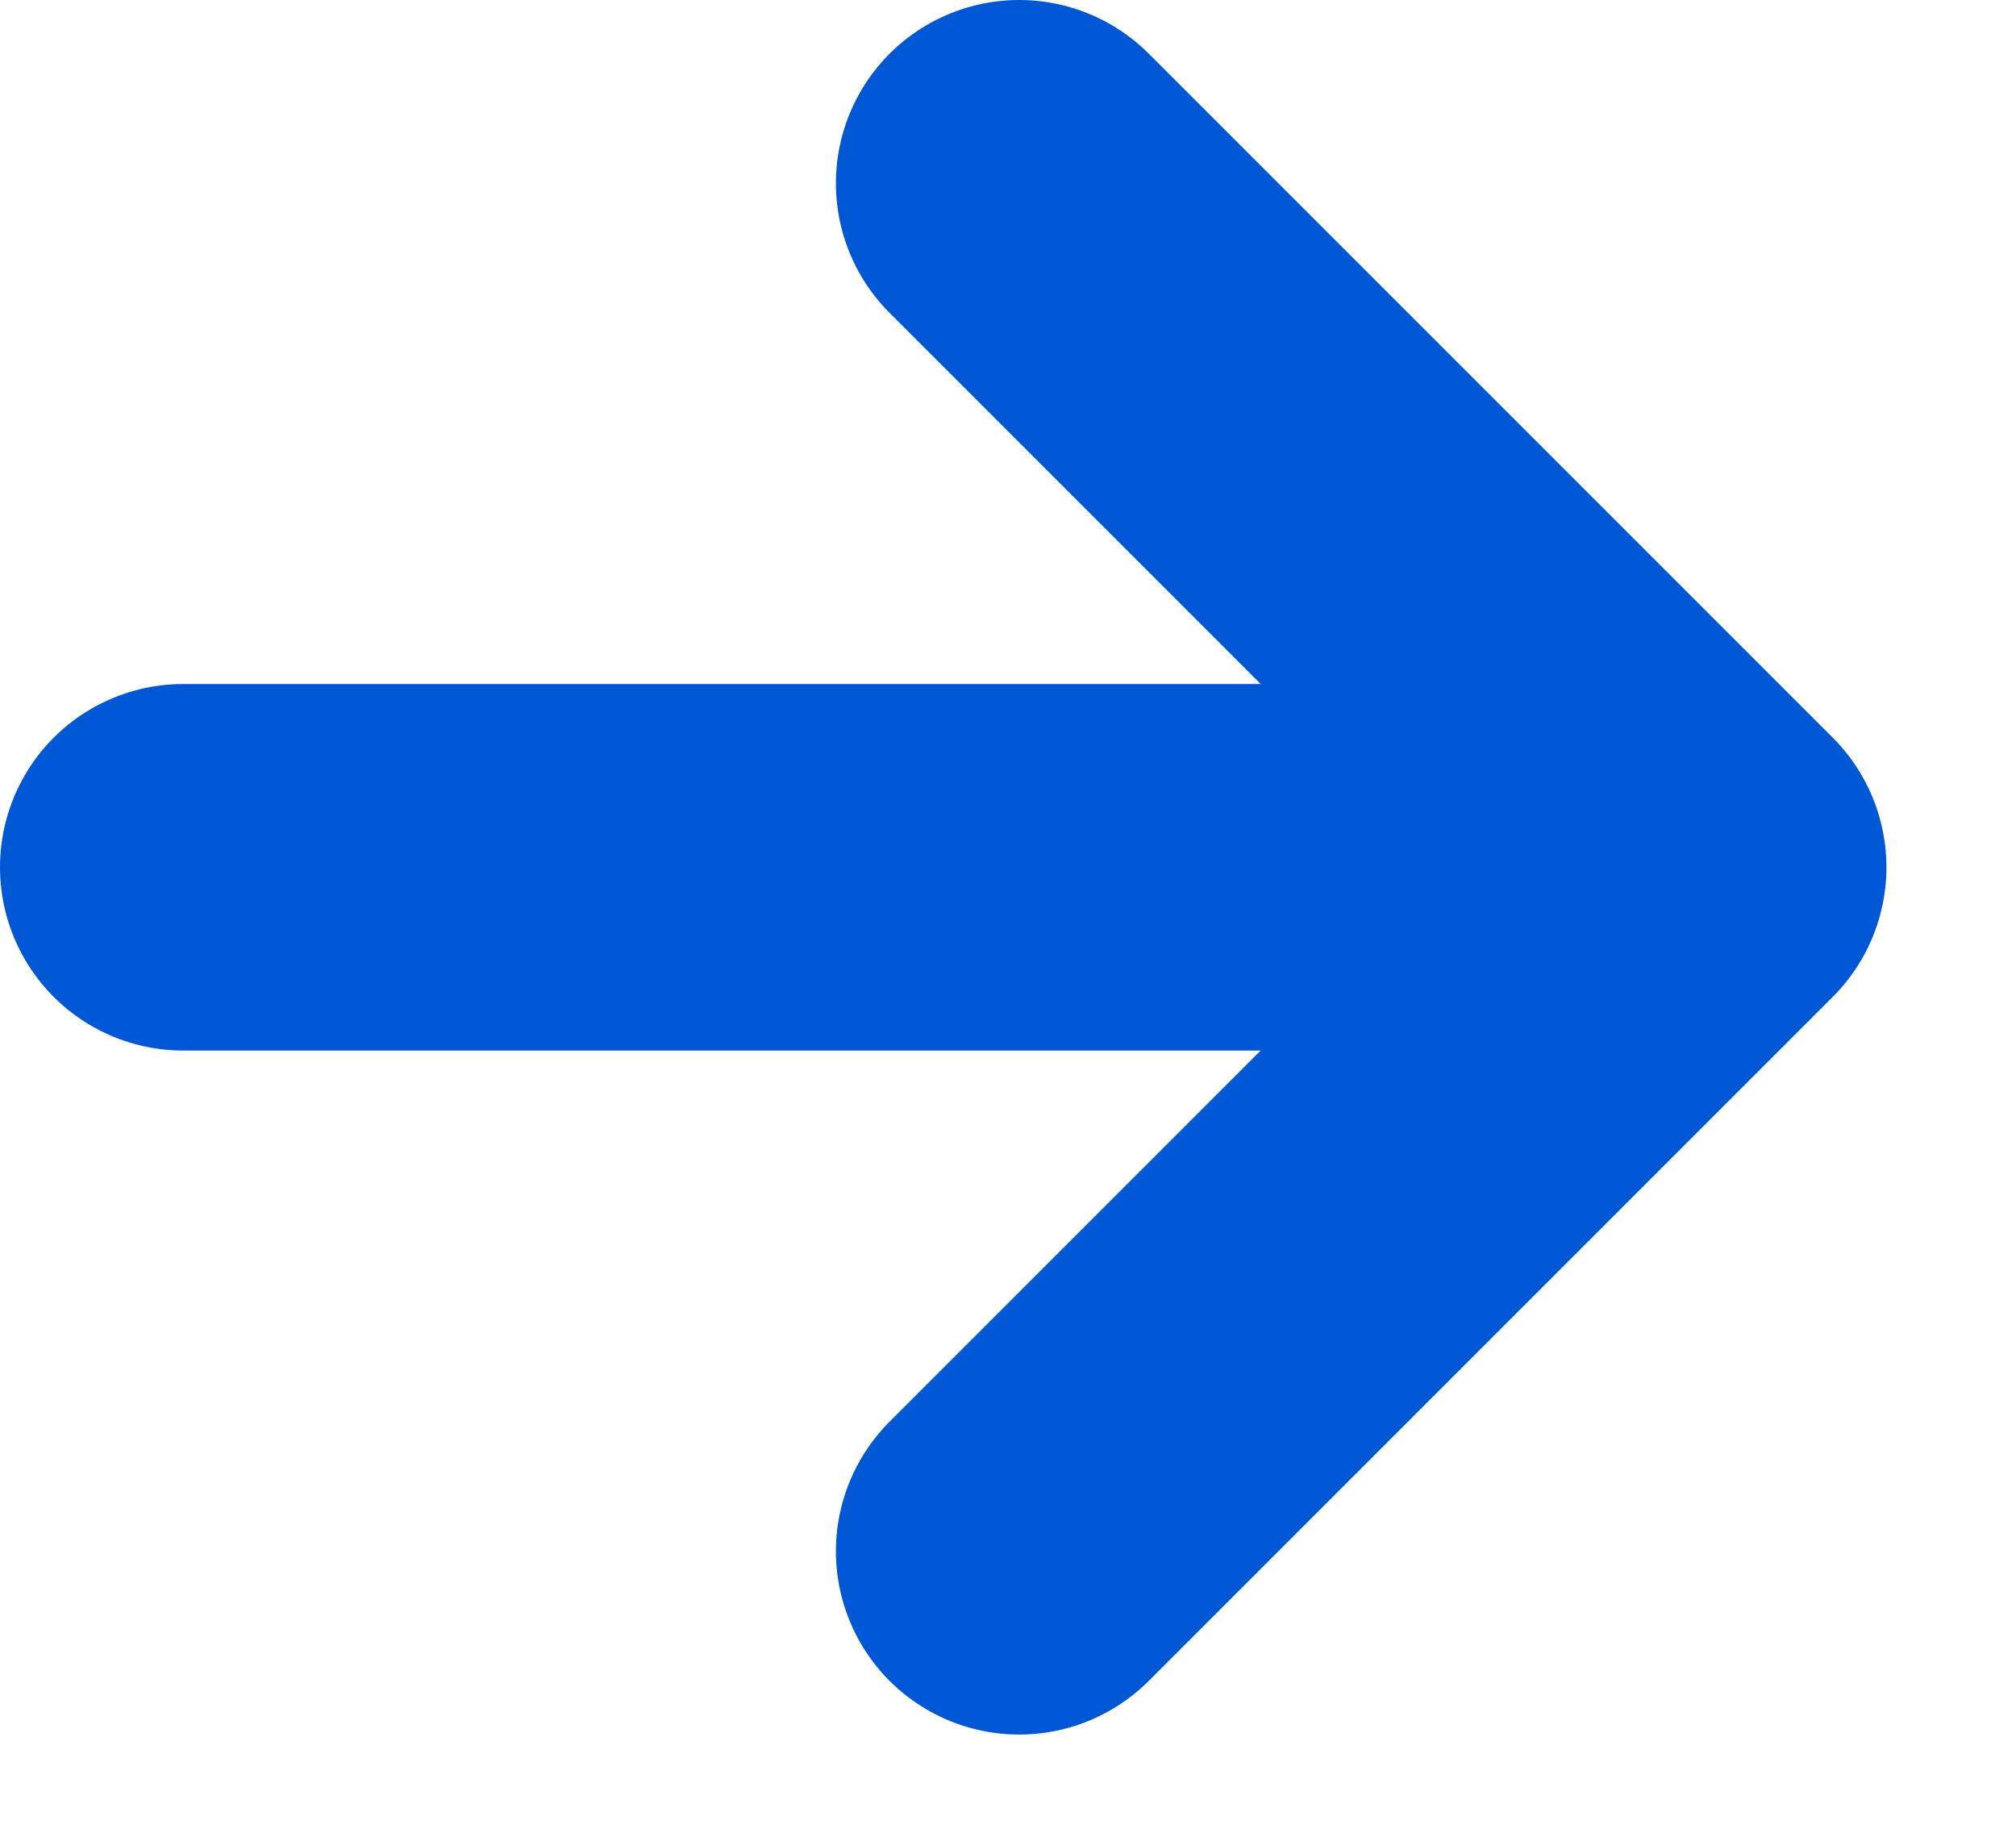
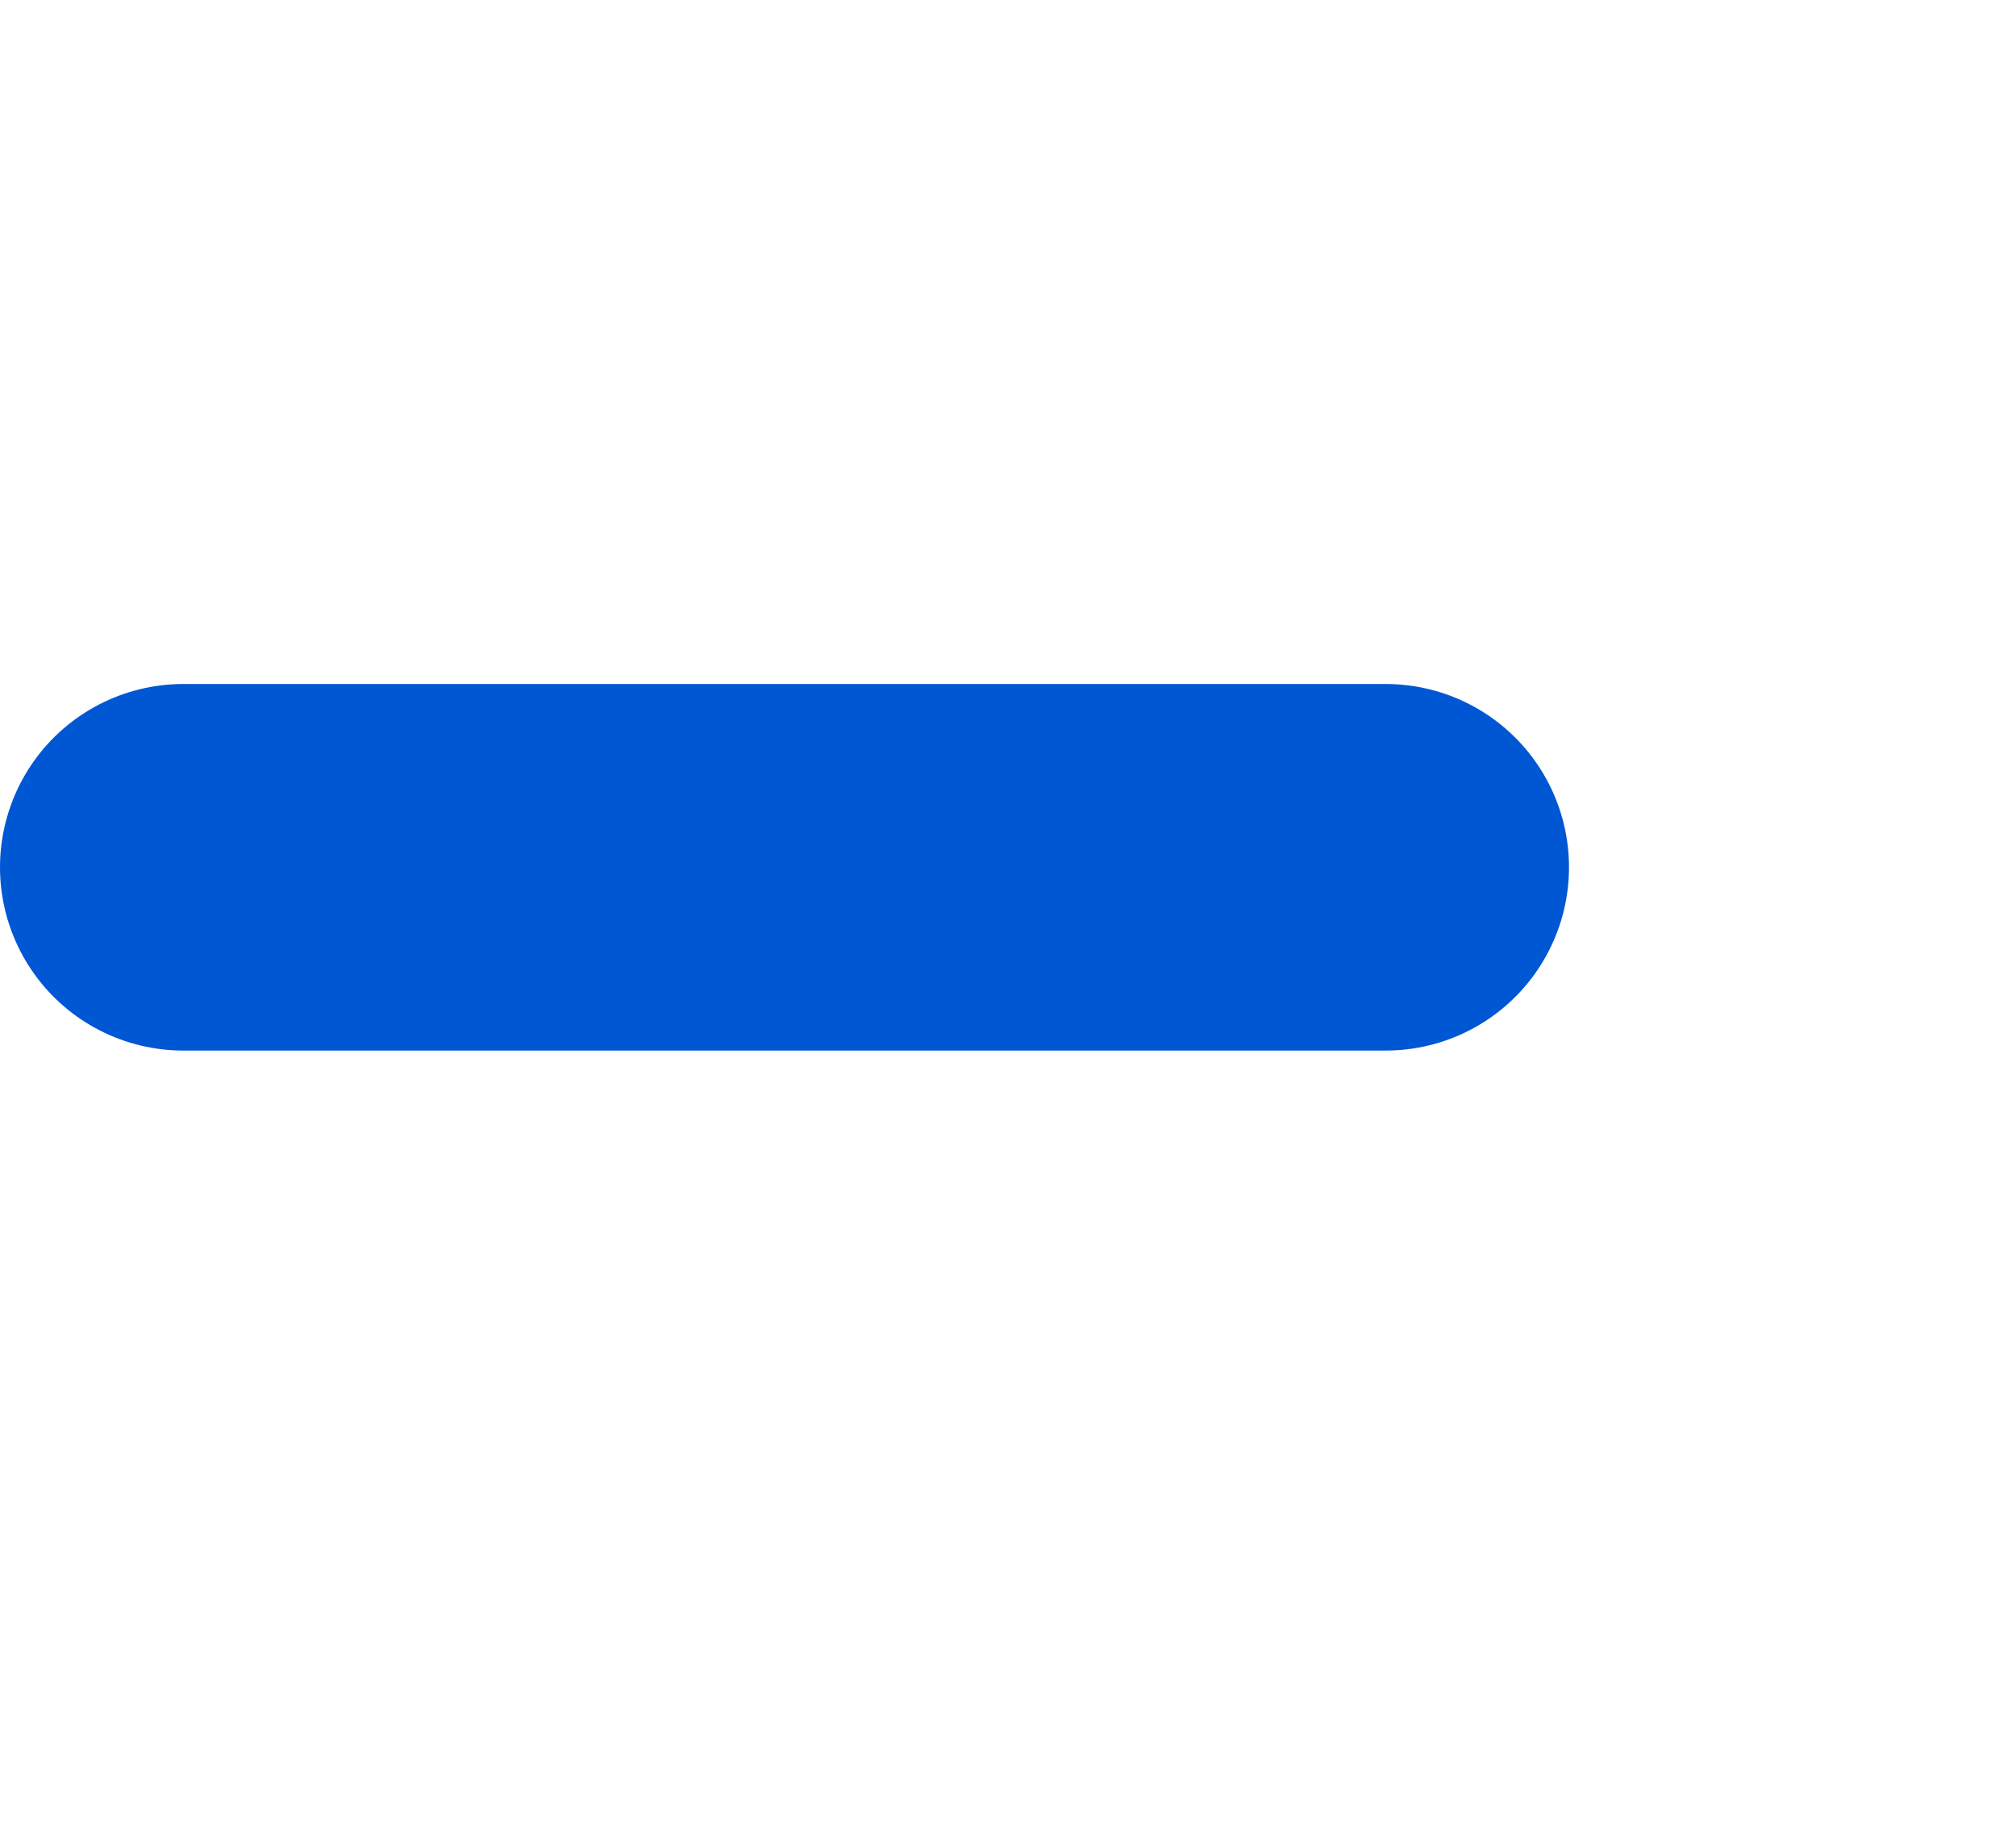
<svg xmlns="http://www.w3.org/2000/svg" height="10" viewBox="0 0 11 10" width="11">
  <g style="stroke:#0057d4;stroke-width:2;fill:none;fill-rule:evenodd;stroke-linecap:round;stroke-linejoin:round" transform="translate(1 1)">
    <path d="m0 3.732h6.561" />
-     <path d="m4.561 0 3.732 3.732-3.732 3.732" />
  </g>
</svg>